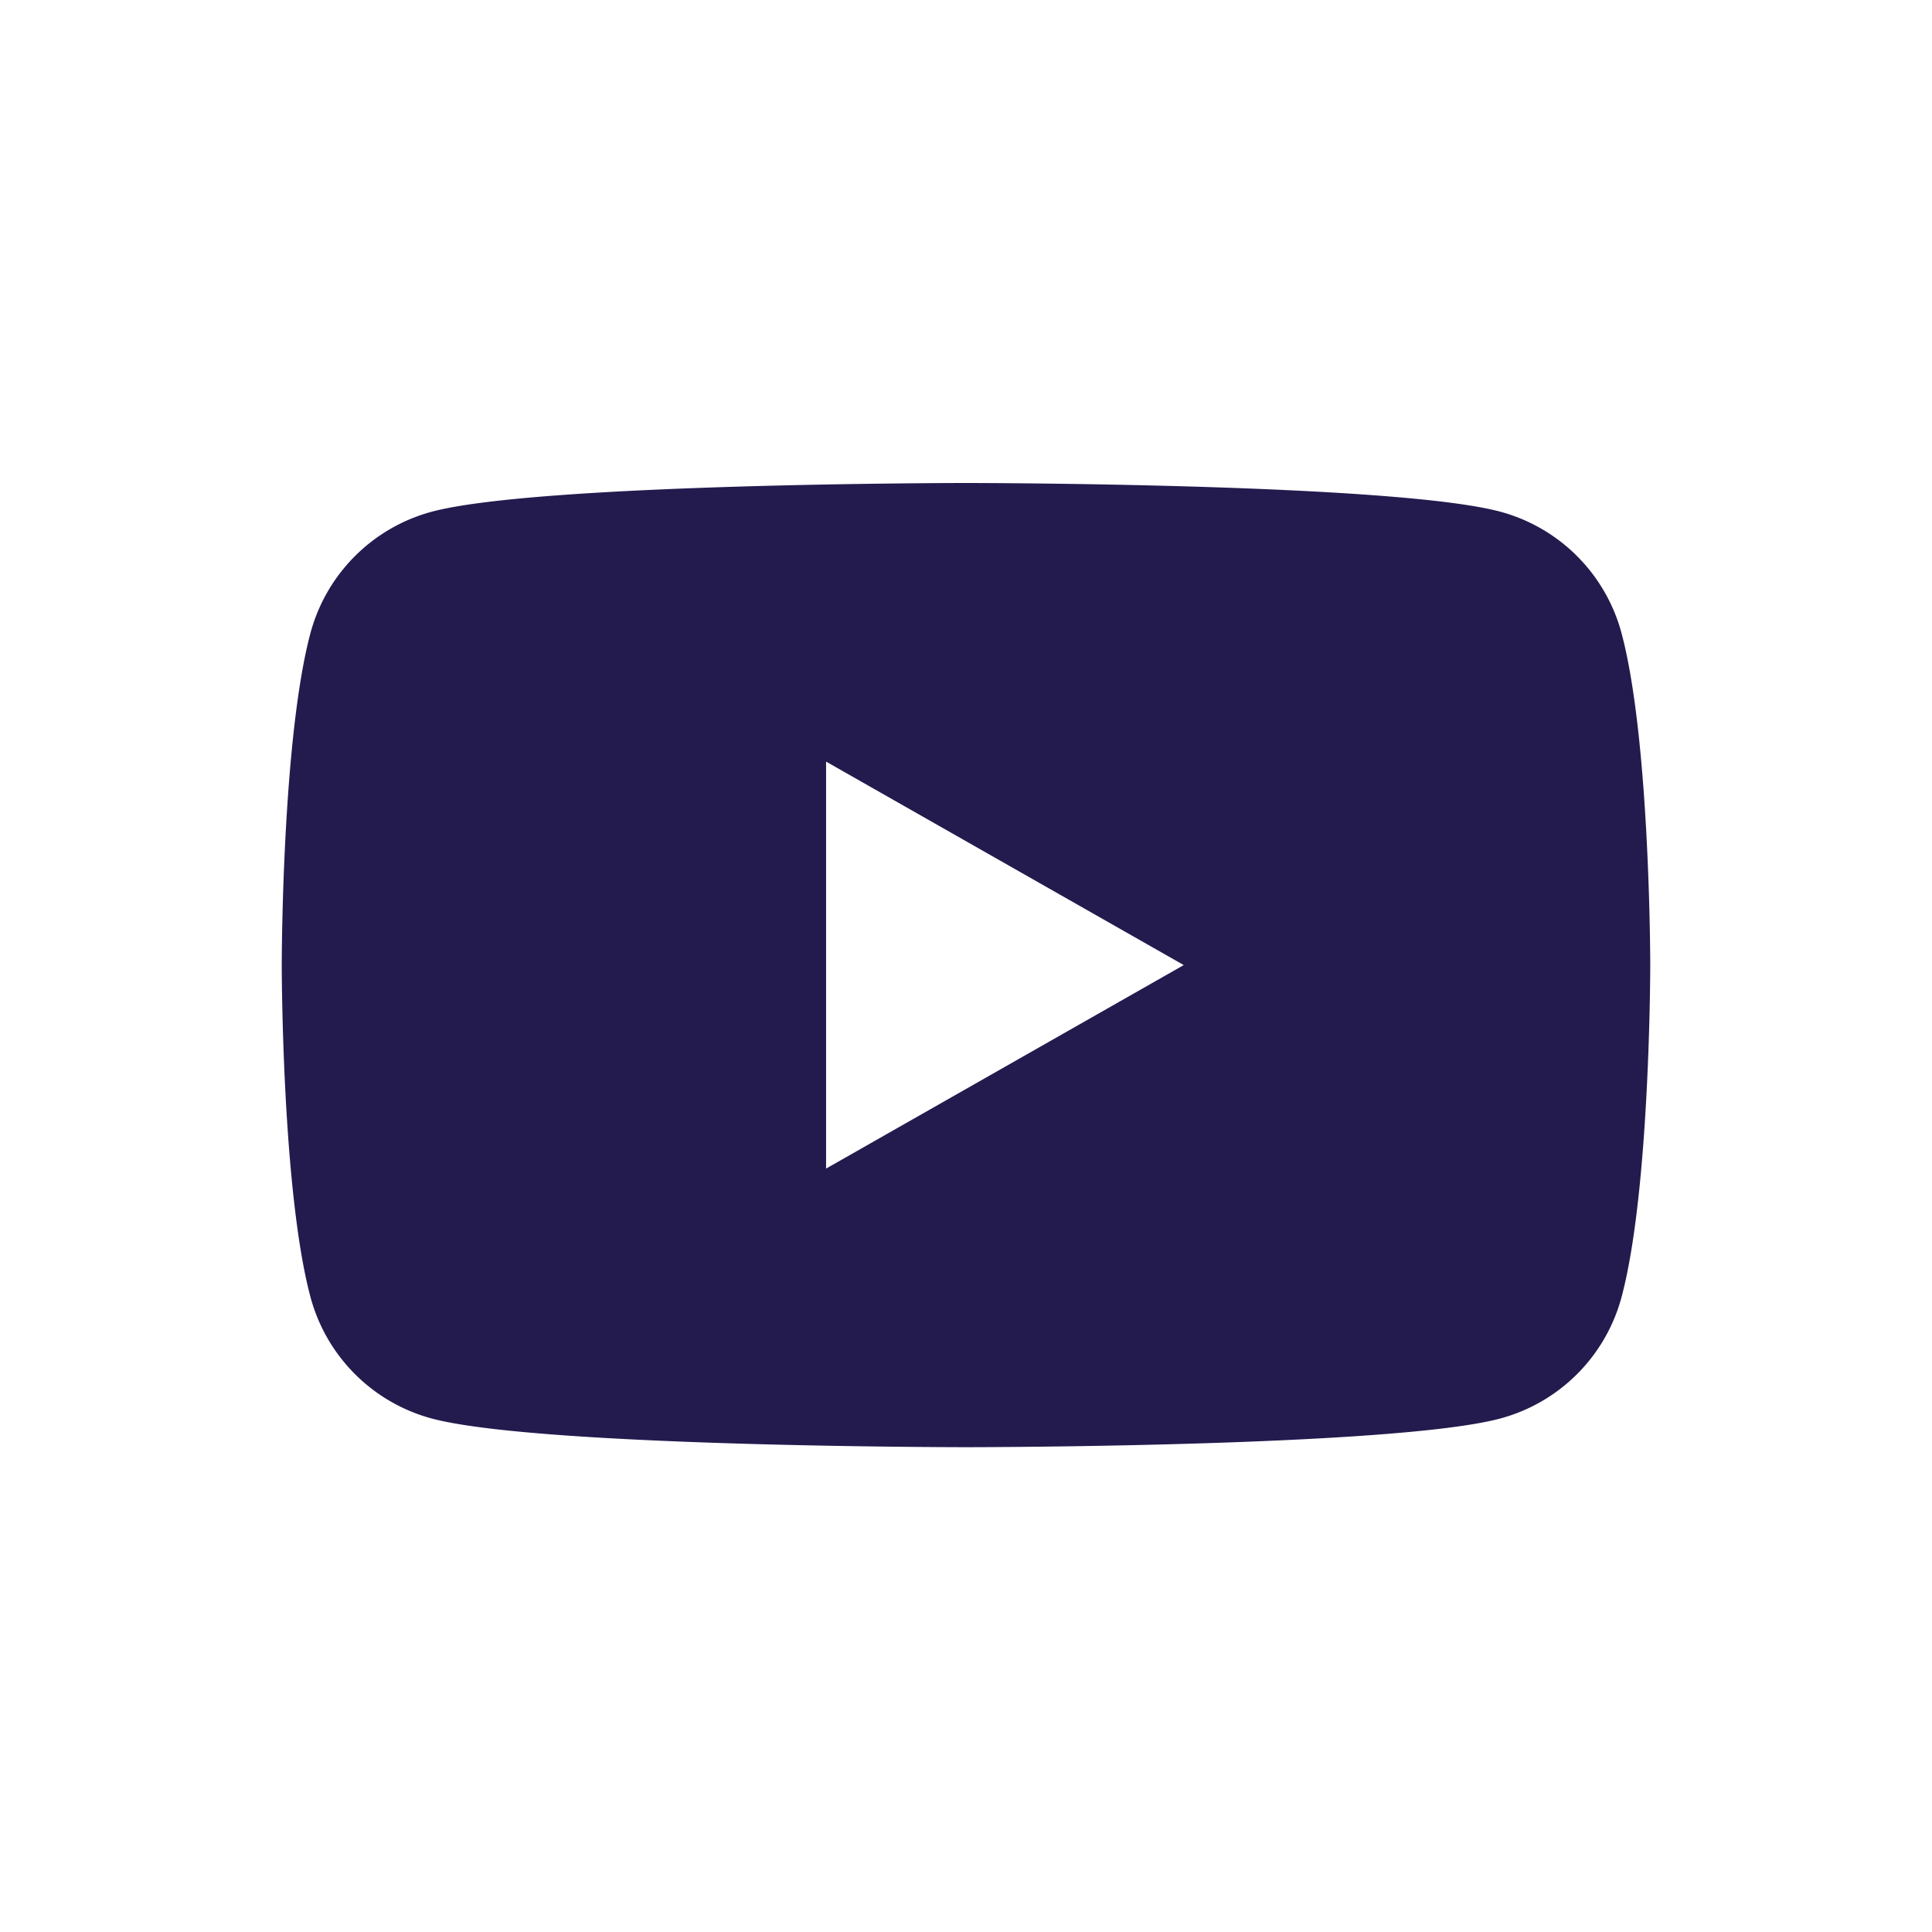
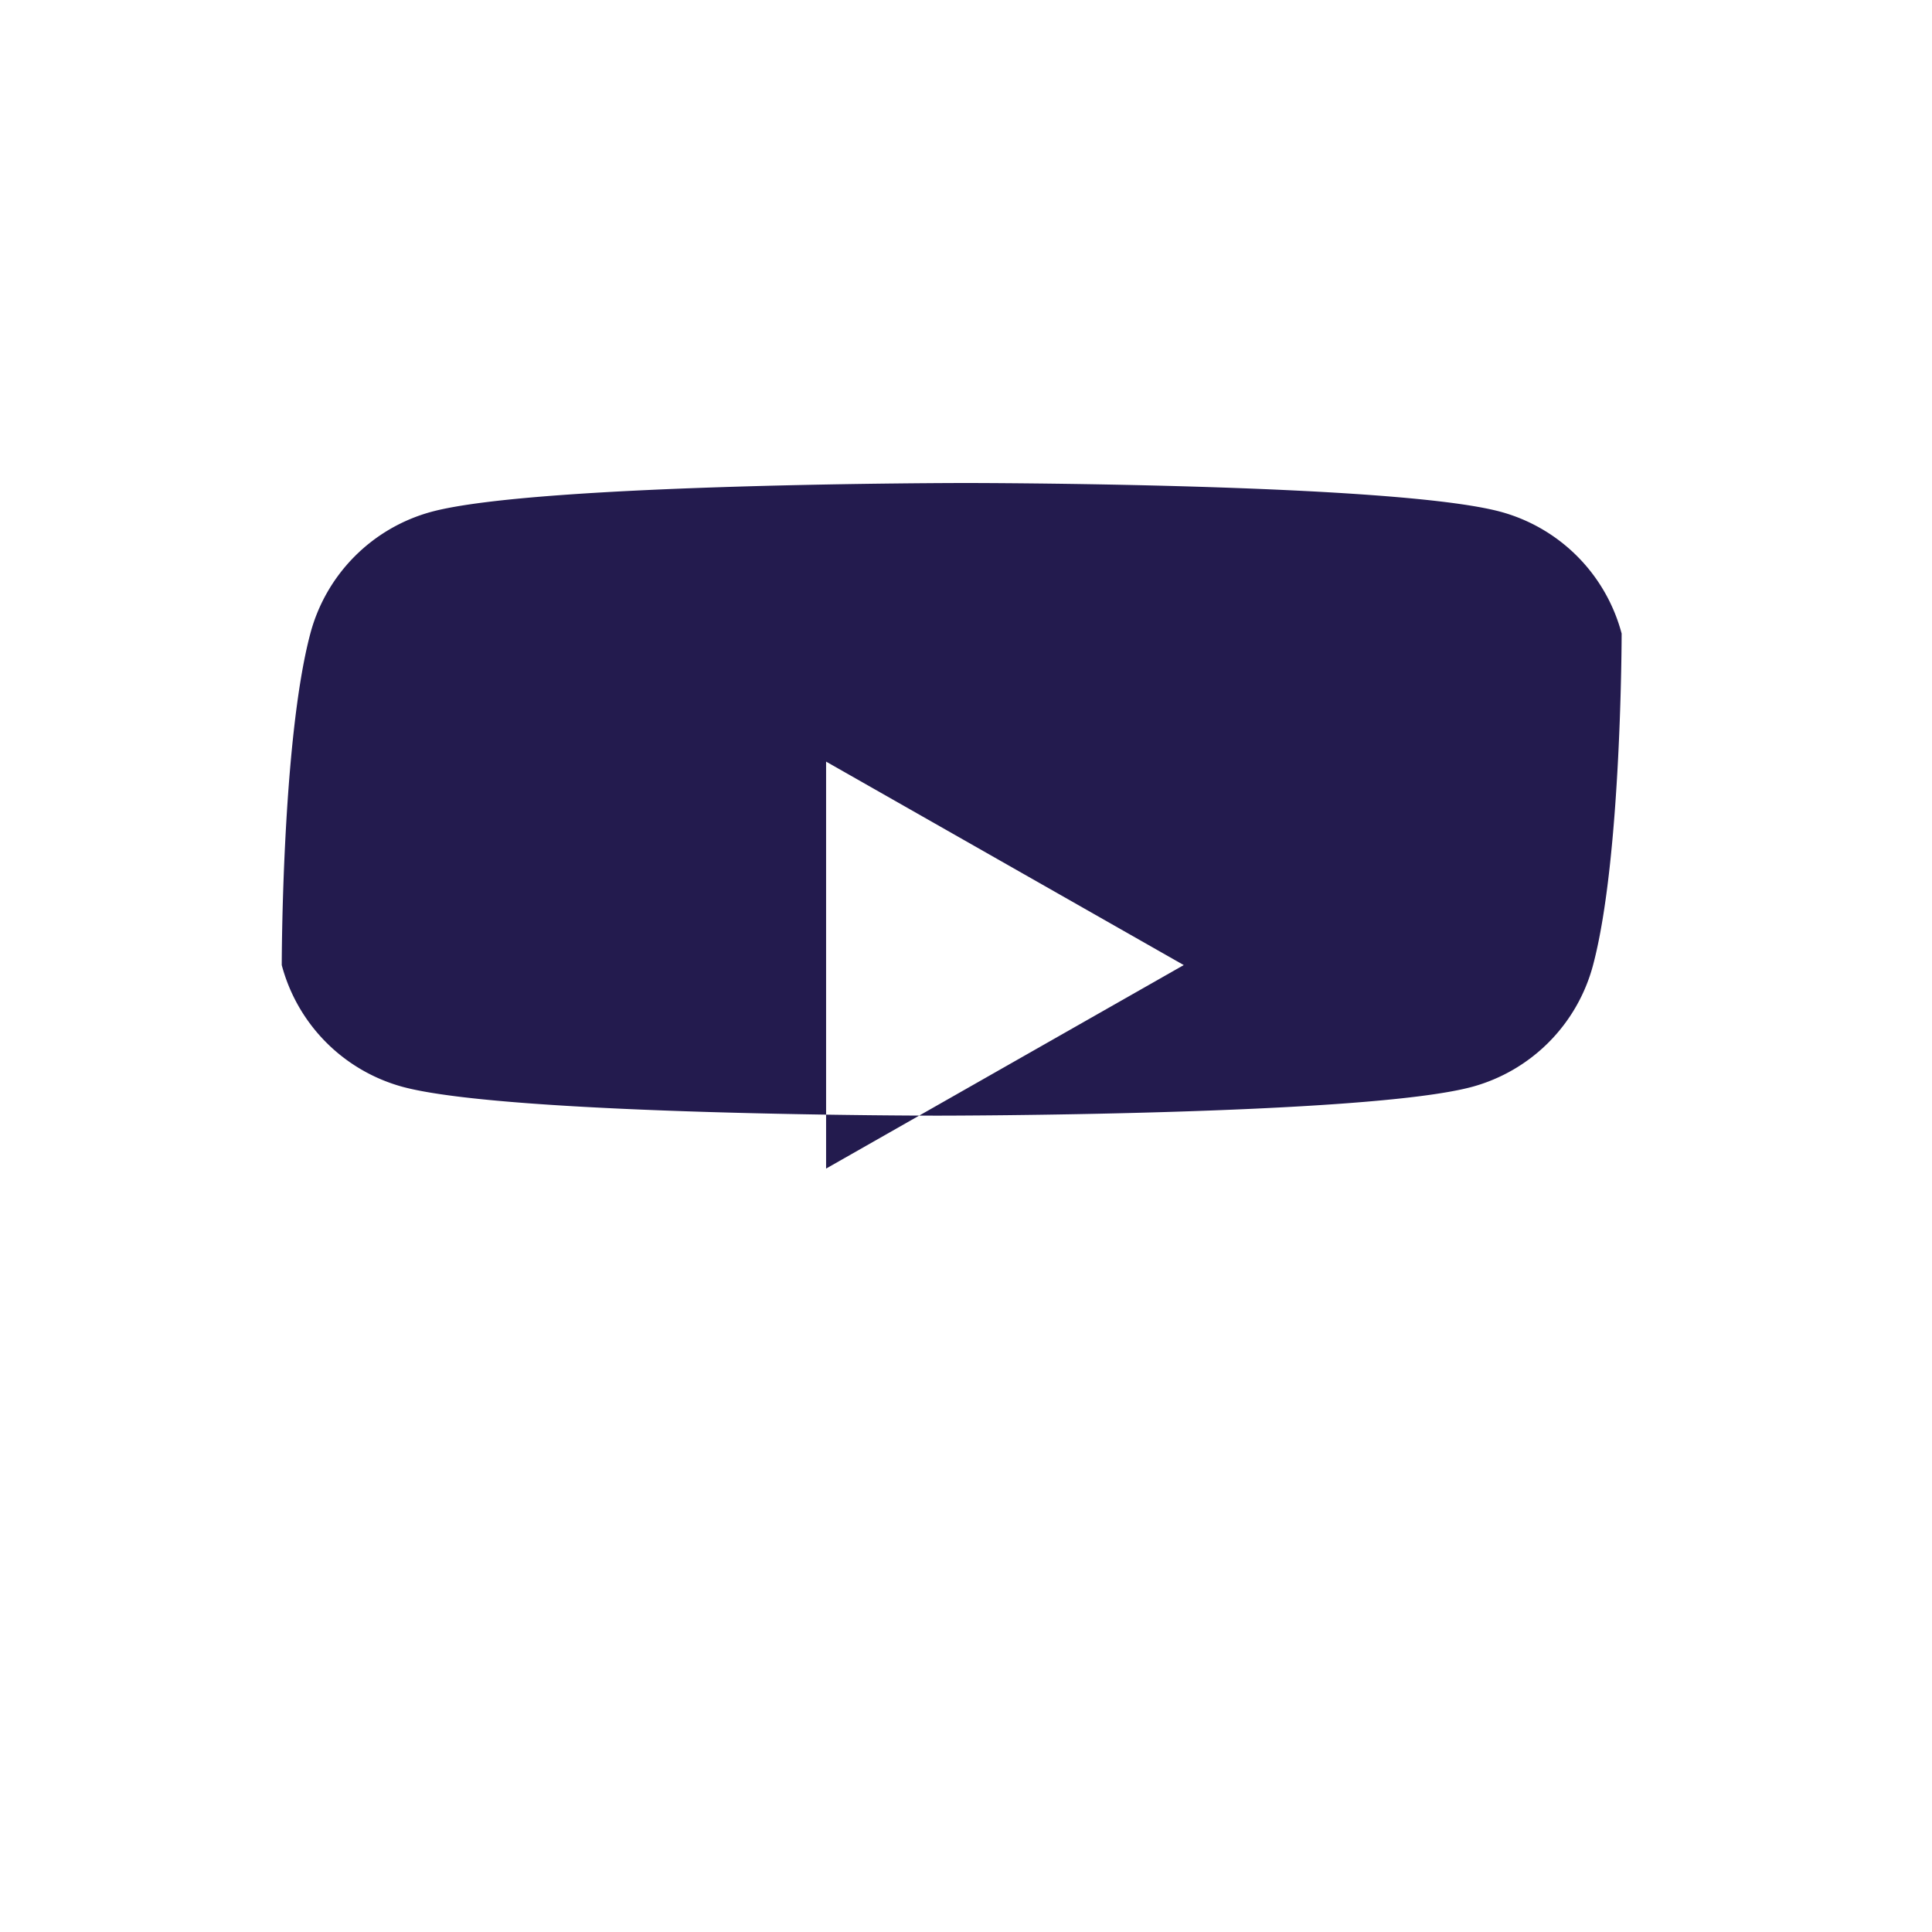
<svg xmlns="http://www.w3.org/2000/svg" width="48" height="48" fill="none" viewBox="0 0 48 48">
-   <path fill="#231b4e" fill-rule="evenodd" d="M37.283 12.715a4.27 4.27 0 0 1 3.006 3.025C41 18.41 41 23.977 41 23.977s0 5.568-.71 8.238a4.27 4.27 0 0 1-3.007 3.025c-2.65.715-13.283.715-13.283.715s-10.633 0-13.283-.715a4.27 4.27 0 0 1-3.006-3.026C7 29.545 7 23.978 7 23.978s0-5.567.71-8.237a4.27 4.27 0 0 1 3.007-3.025C13.367 12 24 12 24 12s10.633 0 13.283.715M29.41 23.977l-8.886 5.056V18.922z" clip-rule="evenodd" />
+   <path fill="#231b4e" fill-rule="evenodd" d="M37.283 12.715a4.27 4.27 0 0 1 3.006 3.025s0 5.568-.71 8.238a4.27 4.27 0 0 1-3.007 3.025c-2.65.715-13.283.715-13.283.715s-10.633 0-13.283-.715a4.27 4.27 0 0 1-3.006-3.026C7 29.545 7 23.978 7 23.978s0-5.567.71-8.237a4.27 4.27 0 0 1 3.007-3.025C13.367 12 24 12 24 12s10.633 0 13.283.715M29.41 23.977l-8.886 5.056V18.922z" clip-rule="evenodd" />
</svg>